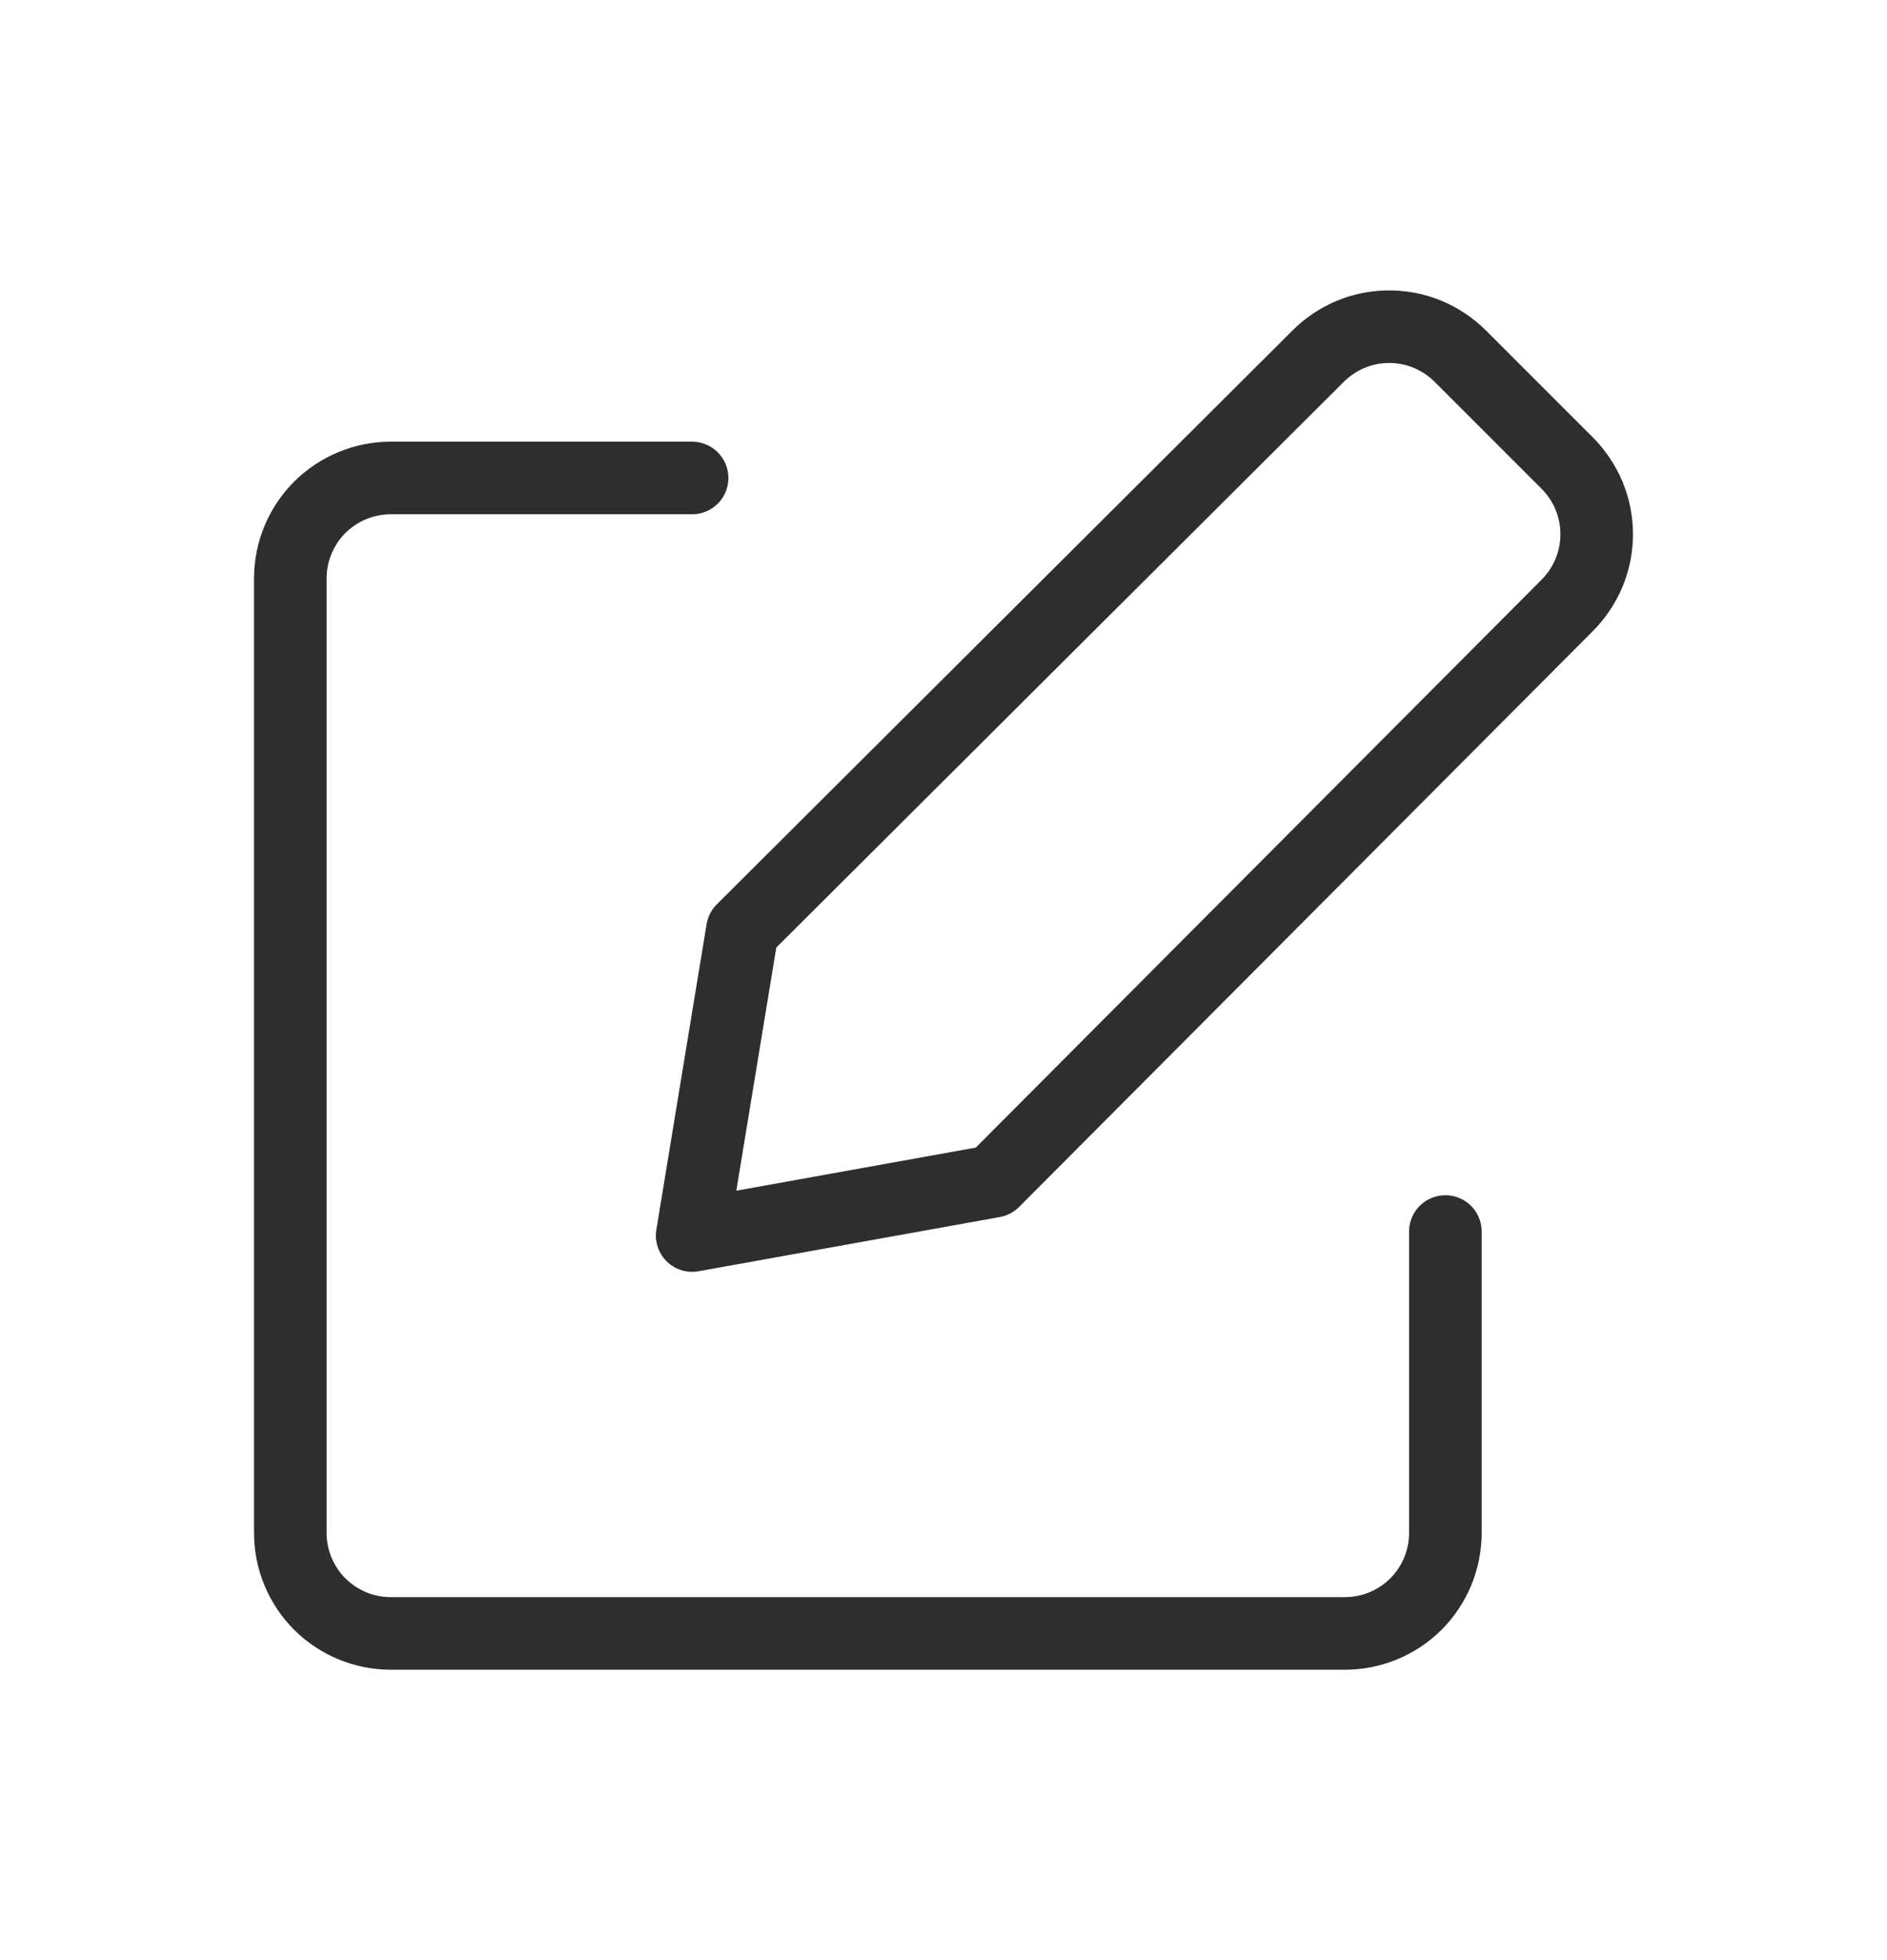
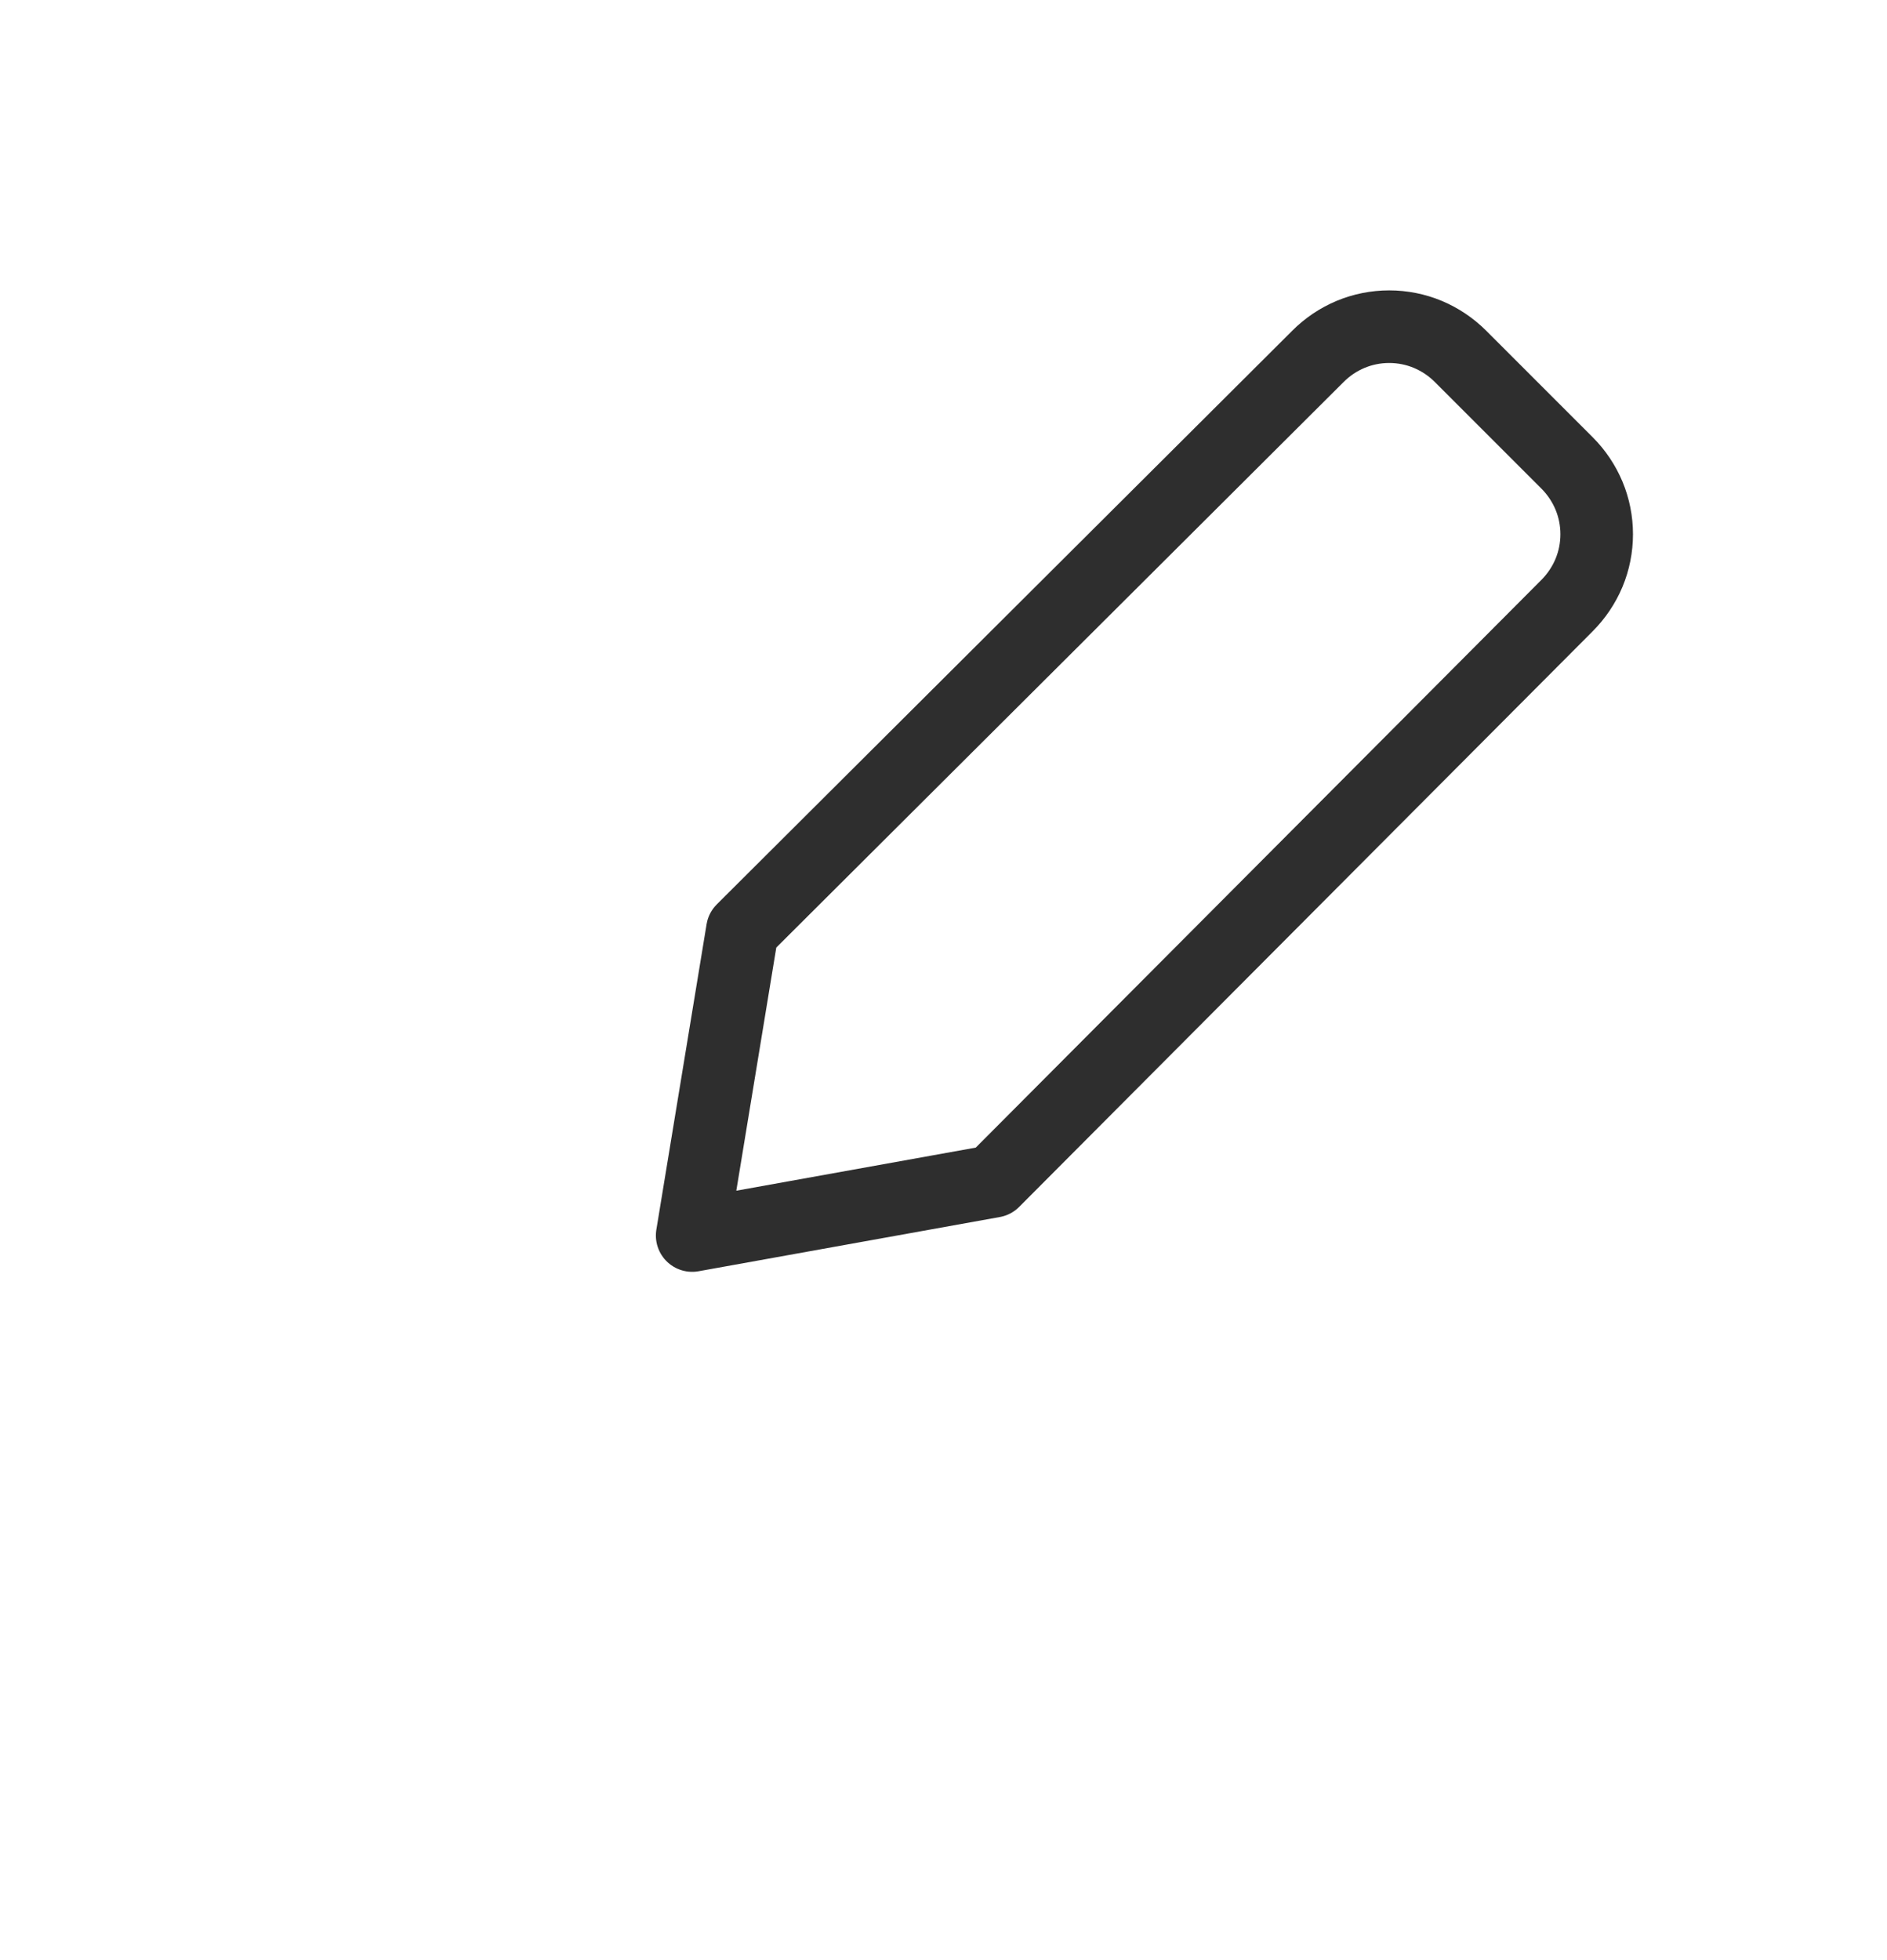
<svg xmlns="http://www.w3.org/2000/svg" width="26" height="27" viewBox="0 0 26 27" fill="none">
  <path d="M13.688 16.272L9.537 17.019L10.229 12.812L18.159 4.909C18.287 4.78 18.44 4.677 18.609 4.606C18.777 4.536 18.958 4.5 19.141 4.5C19.324 4.5 19.505 4.536 19.673 4.606C19.842 4.677 19.995 4.78 20.124 4.909L21.591 6.376C21.72 6.505 21.823 6.658 21.894 6.827C21.964 6.995 22 7.176 22 7.359C22 7.542 21.964 7.723 21.894 7.891C21.823 8.06 21.72 8.213 21.591 8.342L13.688 16.272Z" stroke="#2E2E2E" stroke-linecap="round" stroke-linejoin="round" />
-   <path d="M19.915 16.964V21.116C19.915 21.483 19.769 21.835 19.51 22.095C19.25 22.354 18.898 22.5 18.531 22.5H5.384C5.017 22.5 4.665 22.354 4.405 22.095C4.146 21.835 4 21.483 4 21.116V7.968C4 7.601 4.146 7.249 4.405 6.989C4.665 6.73 5.017 6.584 5.384 6.584H9.536" stroke="#2E2E2E" stroke-linecap="round" stroke-linejoin="round" />
</svg>